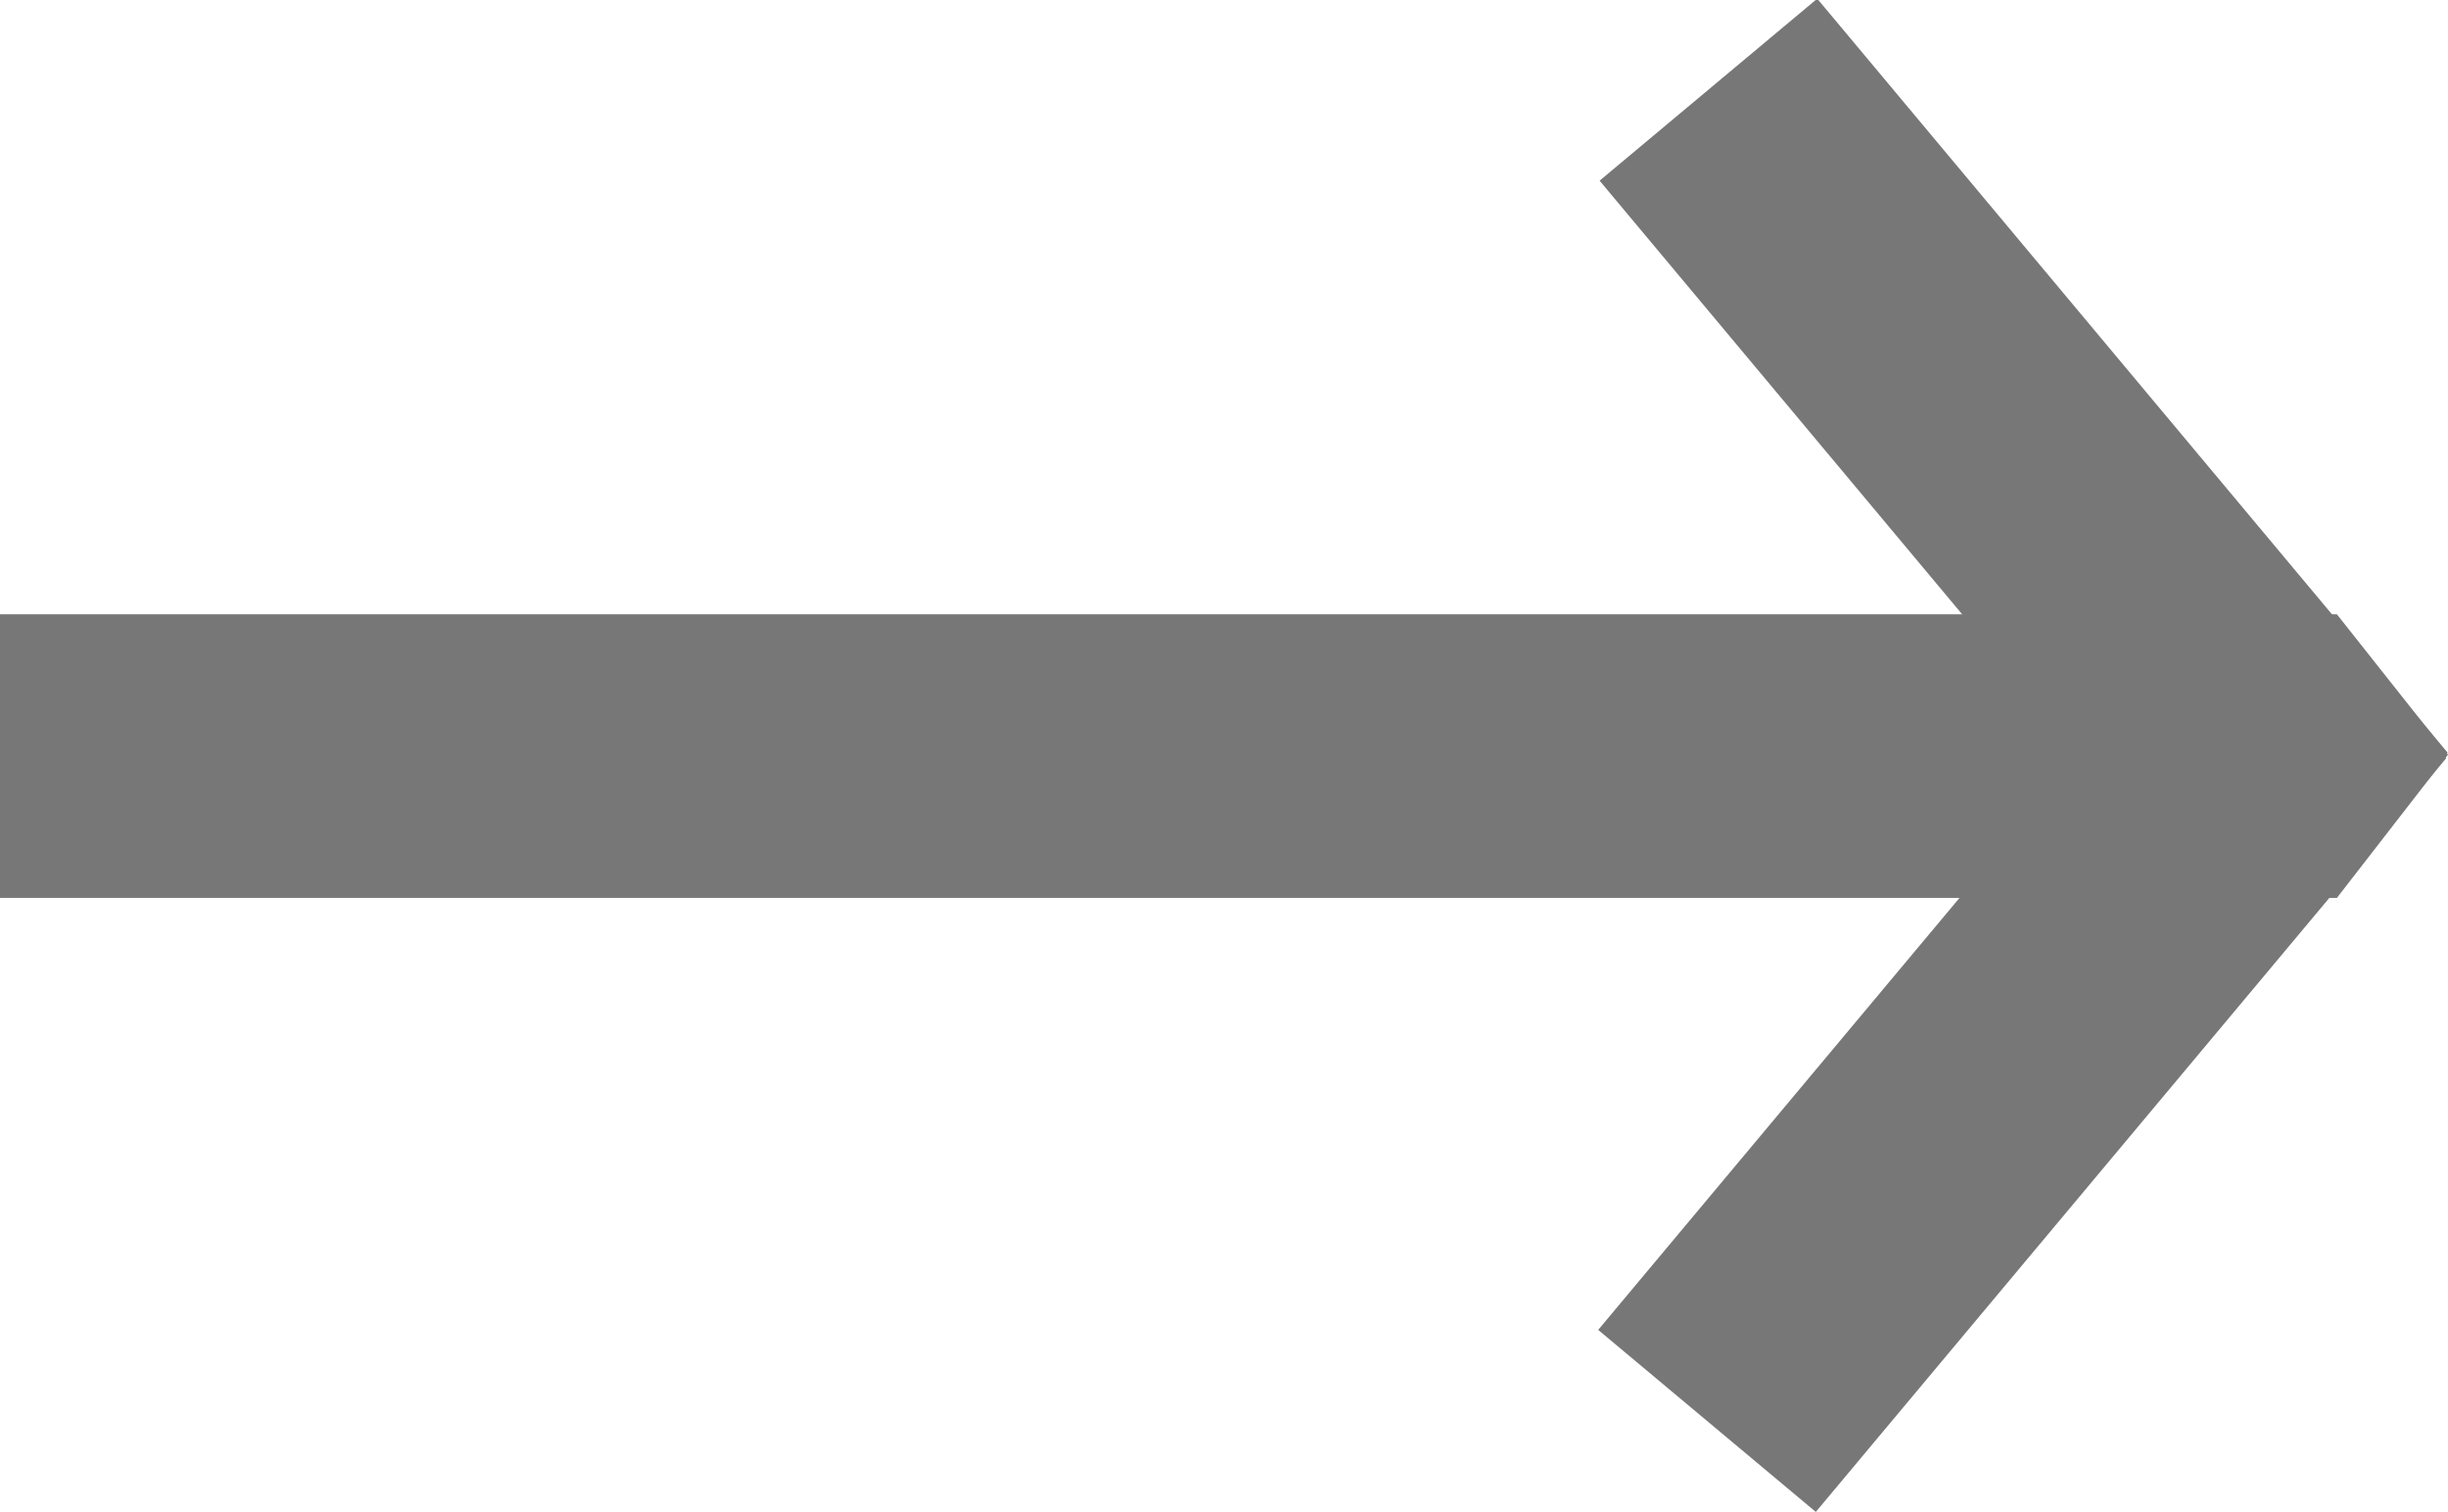
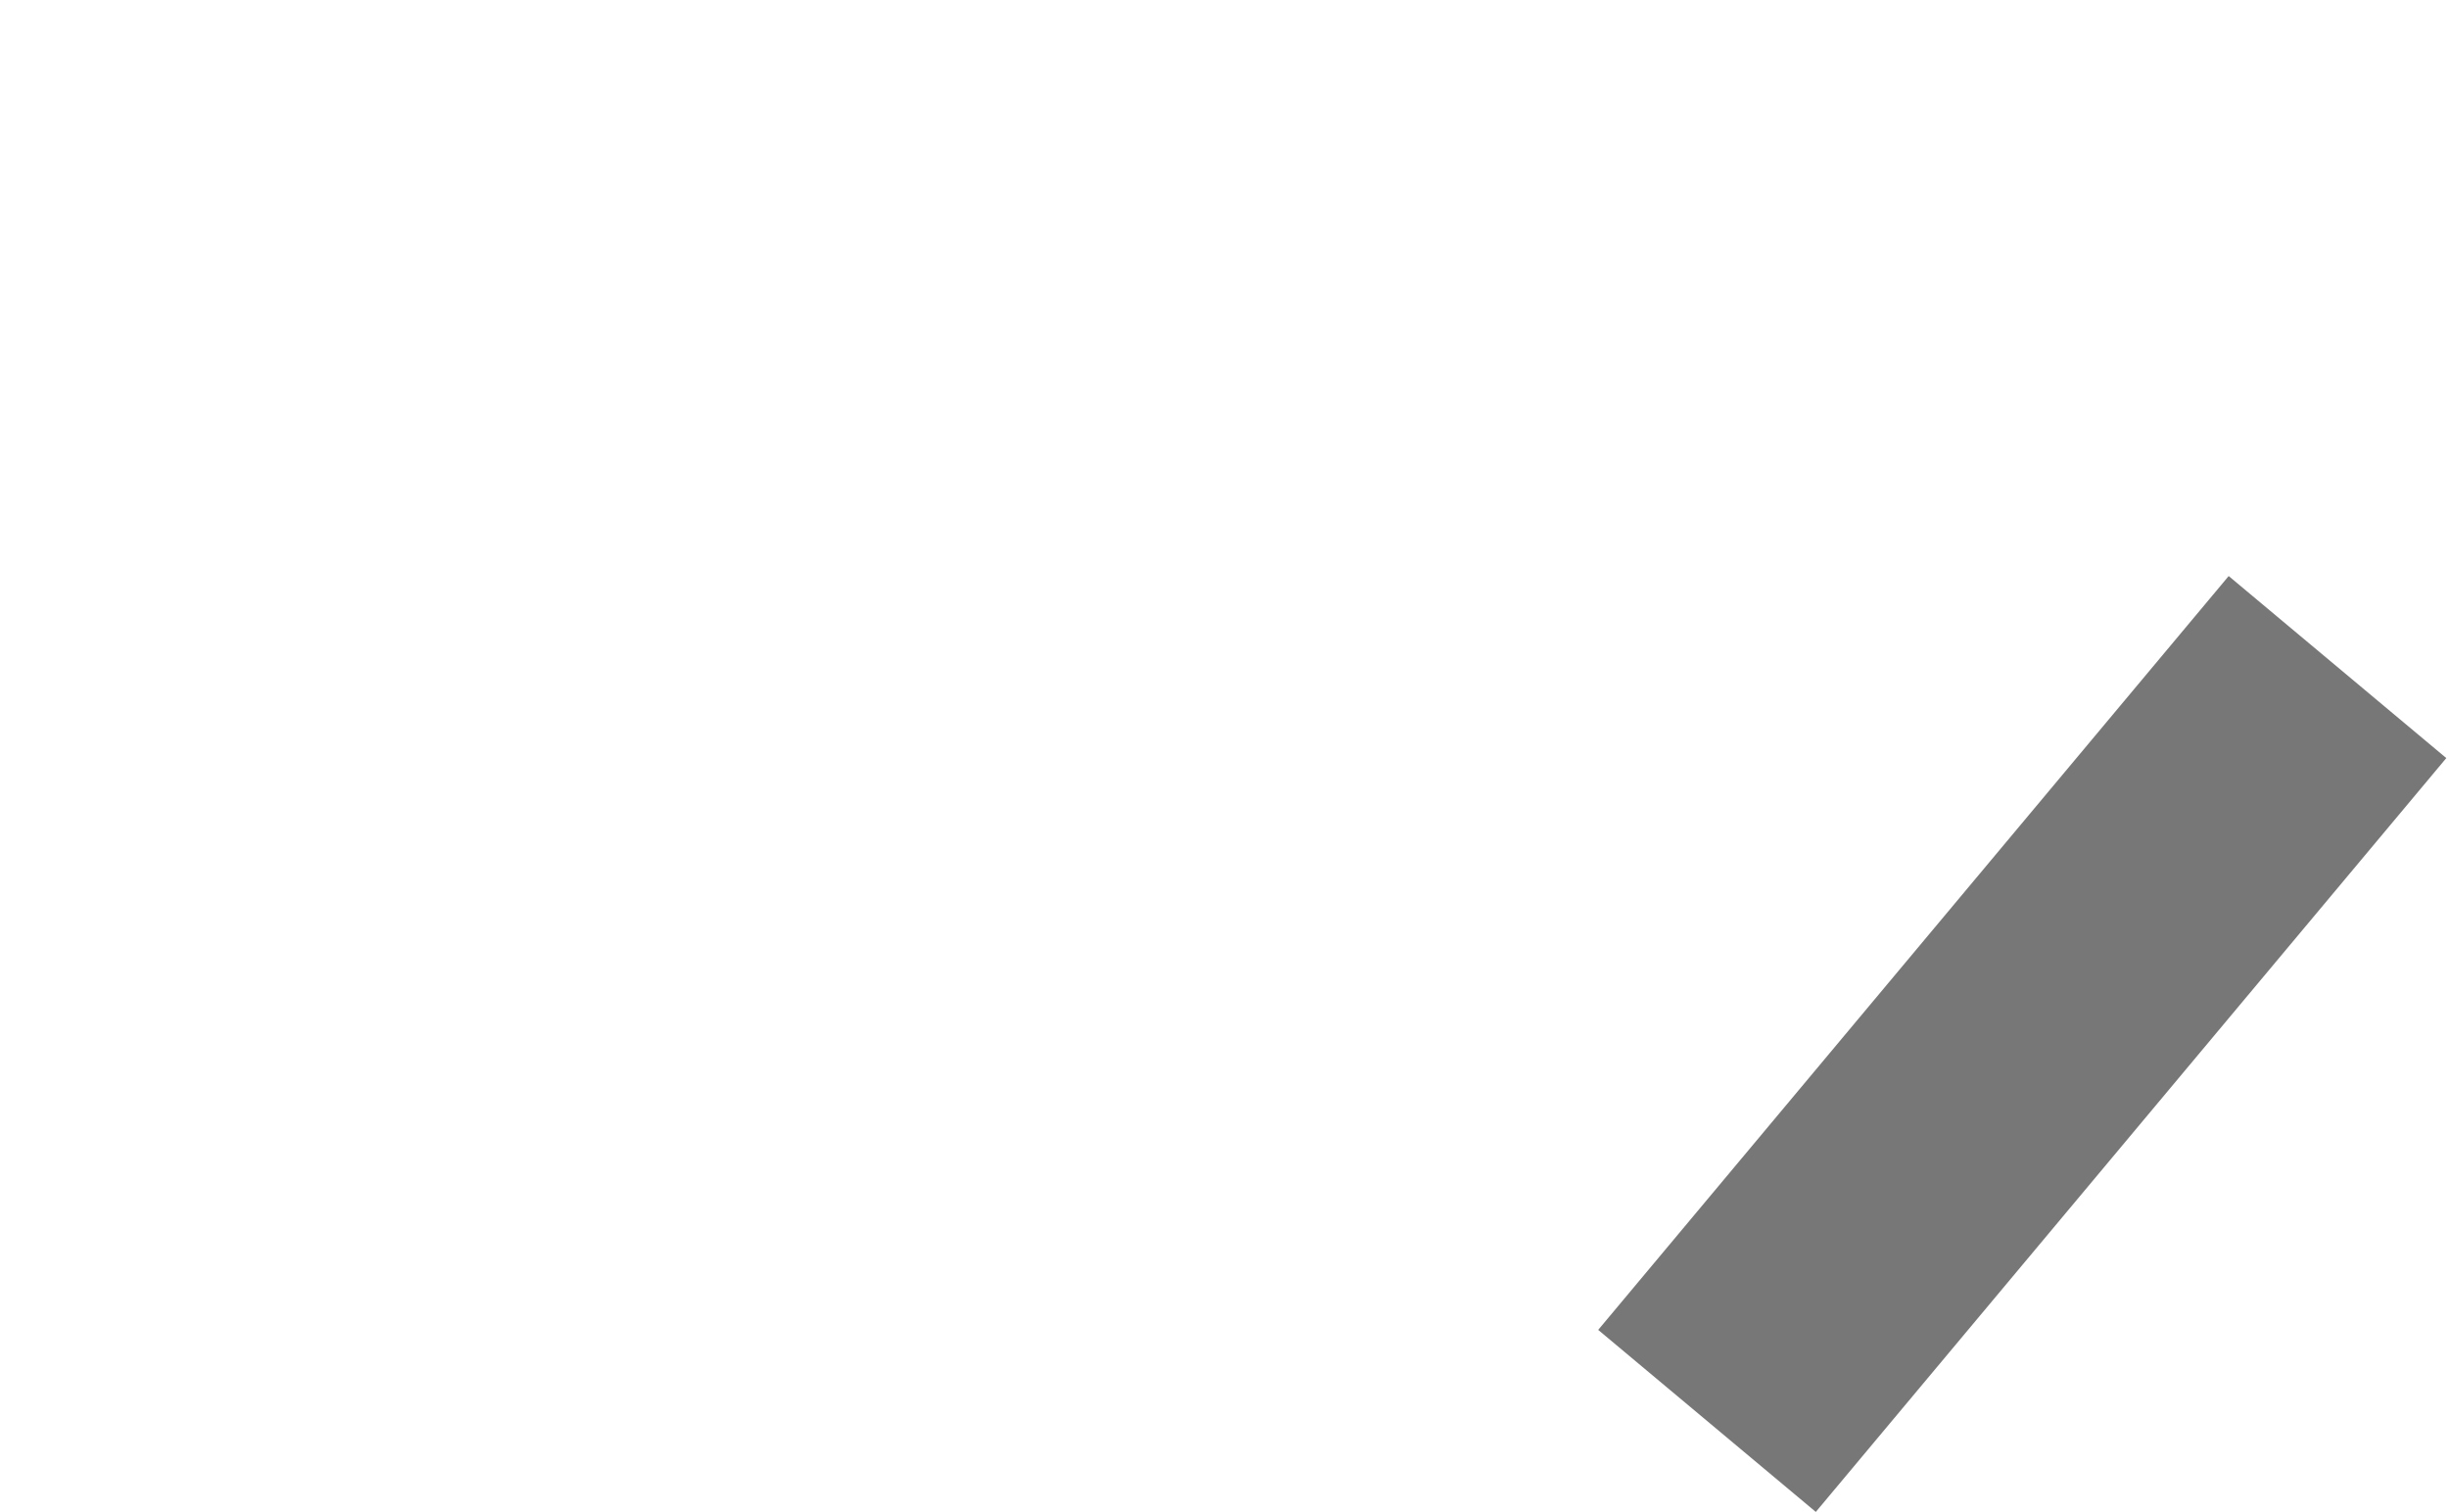
<svg xmlns="http://www.w3.org/2000/svg" id="_レイヤー_2" data-name="レイヤー_2" viewBox="0 0 8.37 5.17">
  <defs>
    <style>
      .cls-1 {
        fill: #777;
      }
    </style>
  </defs>
  <g id="_レイヤー_1-2" data-name="レイヤー_1">
    <g>
-       <polygon class="cls-1" points="7.99 3.07 8.37 2.58 7.99 2.1 6.76 2.1 0 2.1 0 3.07 6.76 3.07 7.99 3.07" />
-       <rect class="cls-1" x="6.44" y="-.08" width=".97" height="3.36" transform="translate(.58 4.81) rotate(-39.9)" />
      <rect class="cls-1" x="5.24" y="3.08" width="3.36" height=".97" transform="translate(-.26 6.59) rotate(-50.09)" />
    </g>
  </g>
</svg>